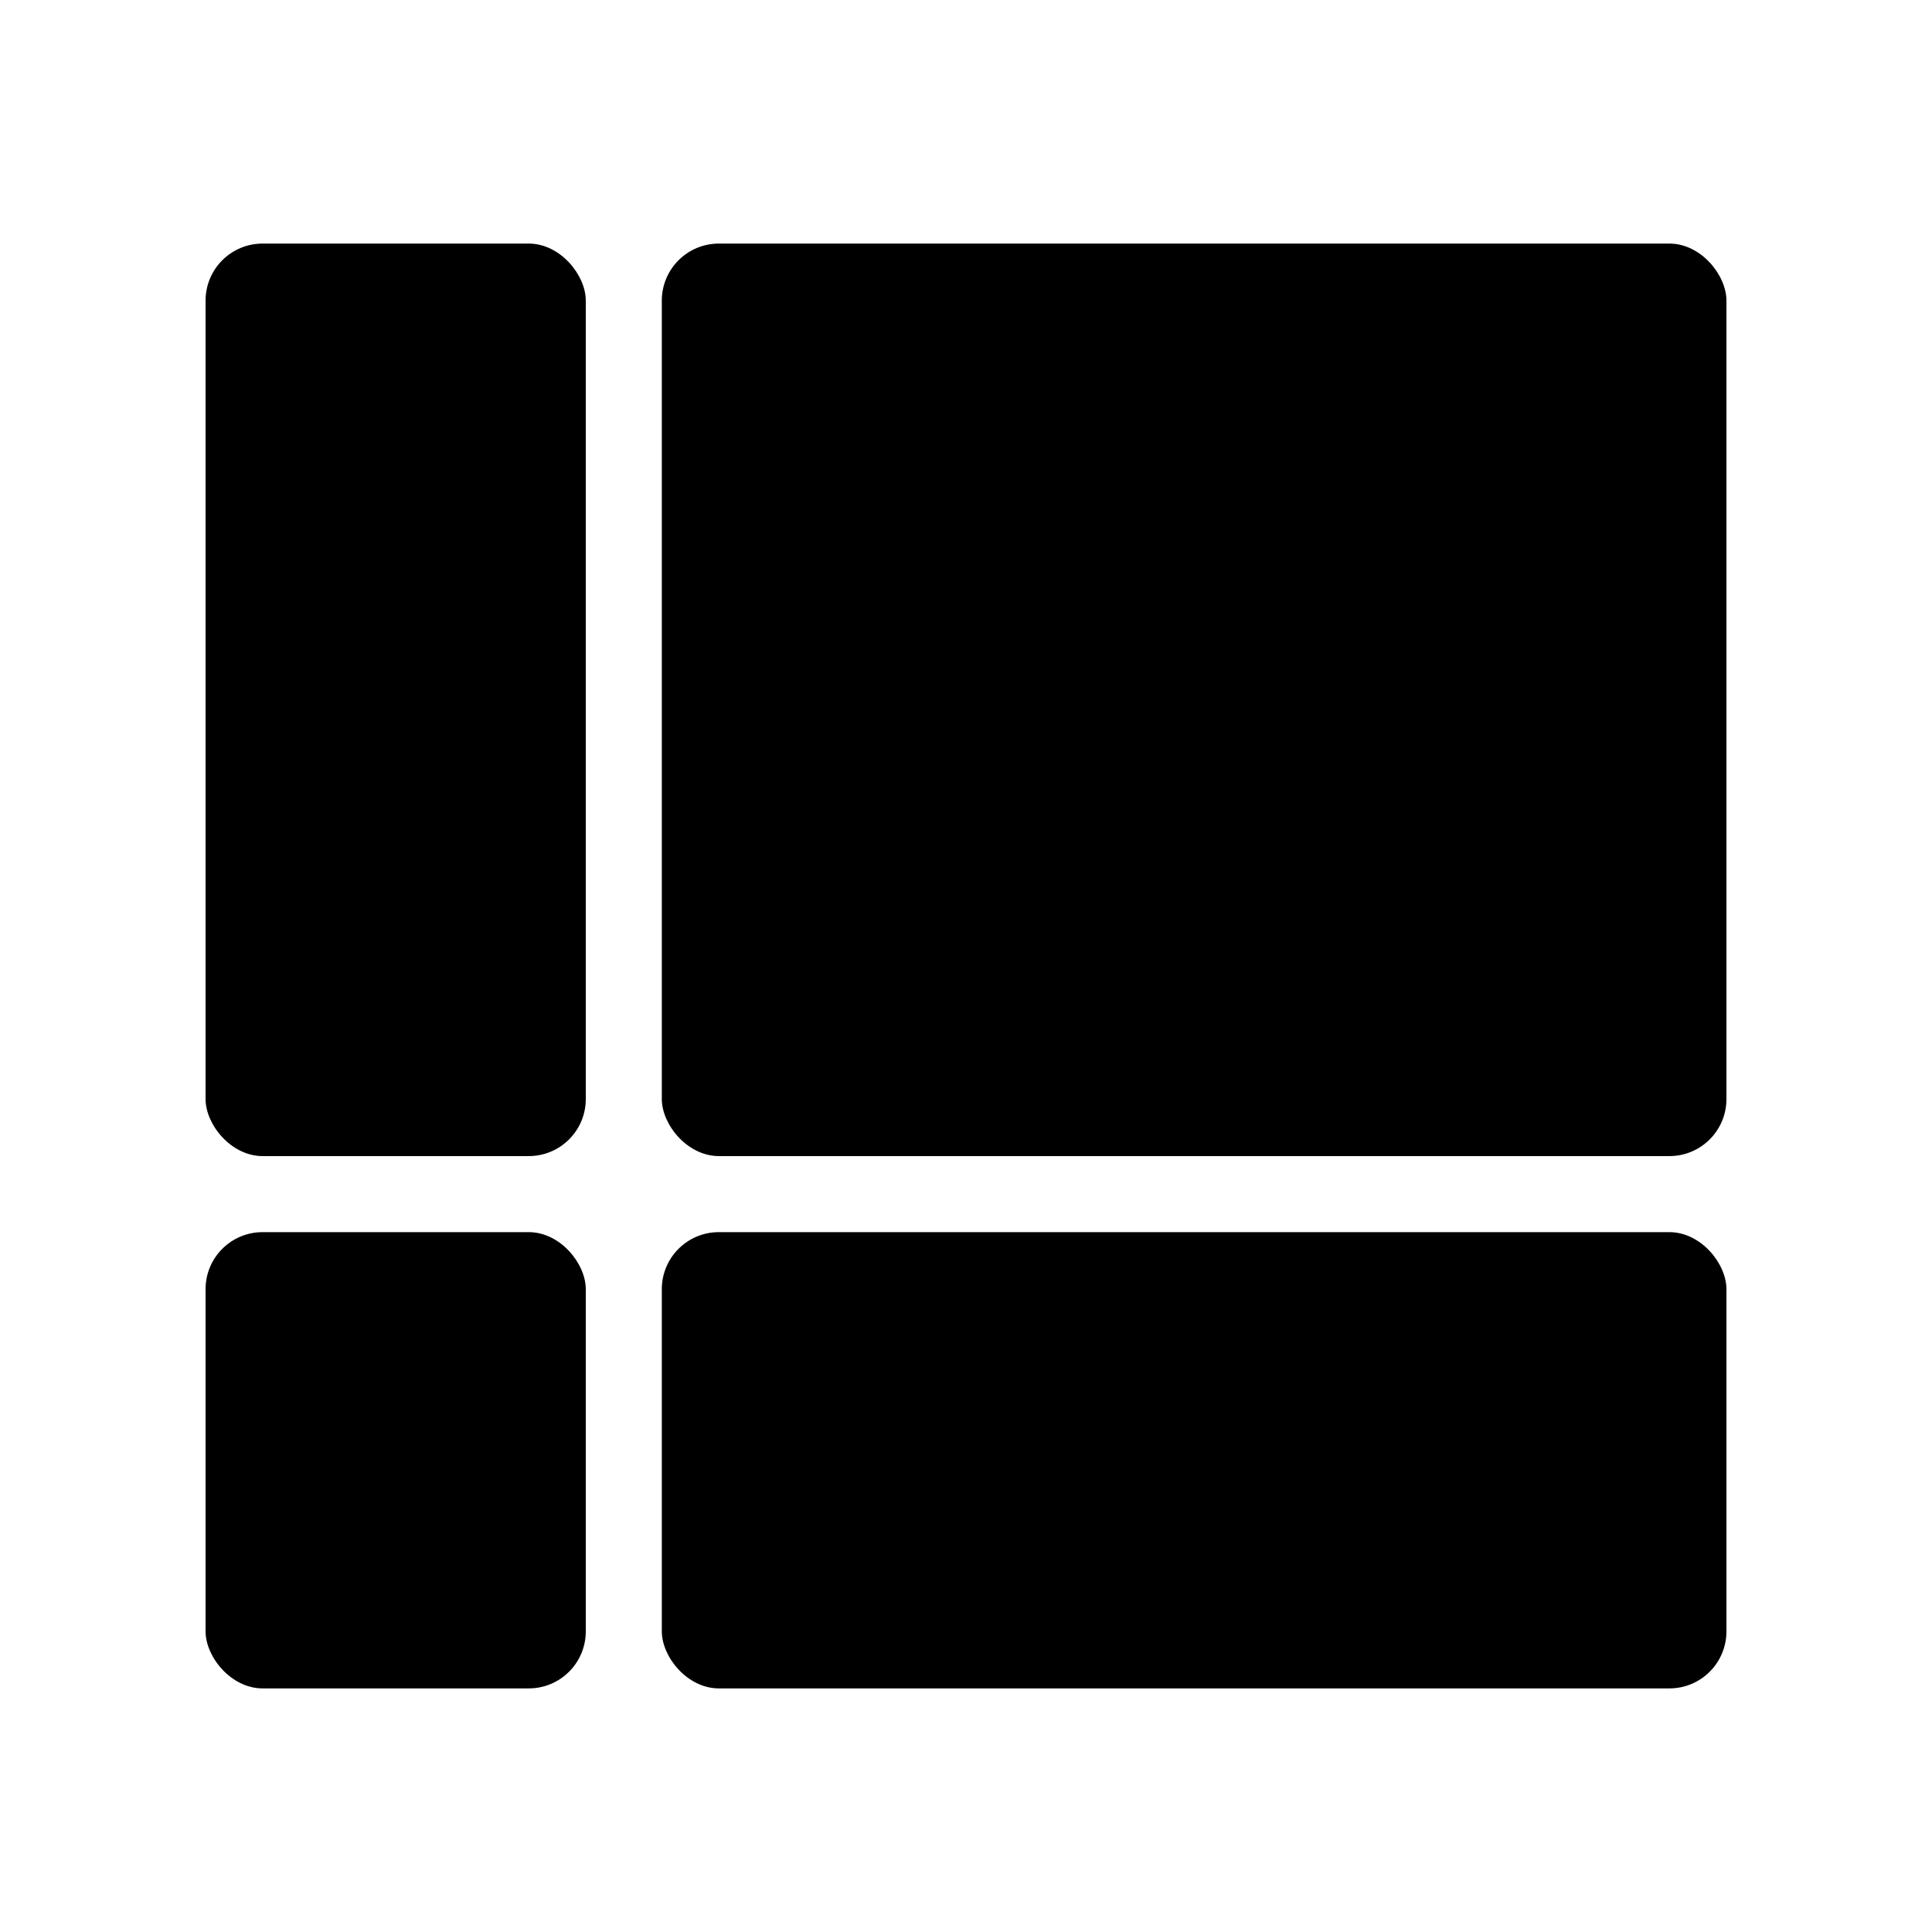
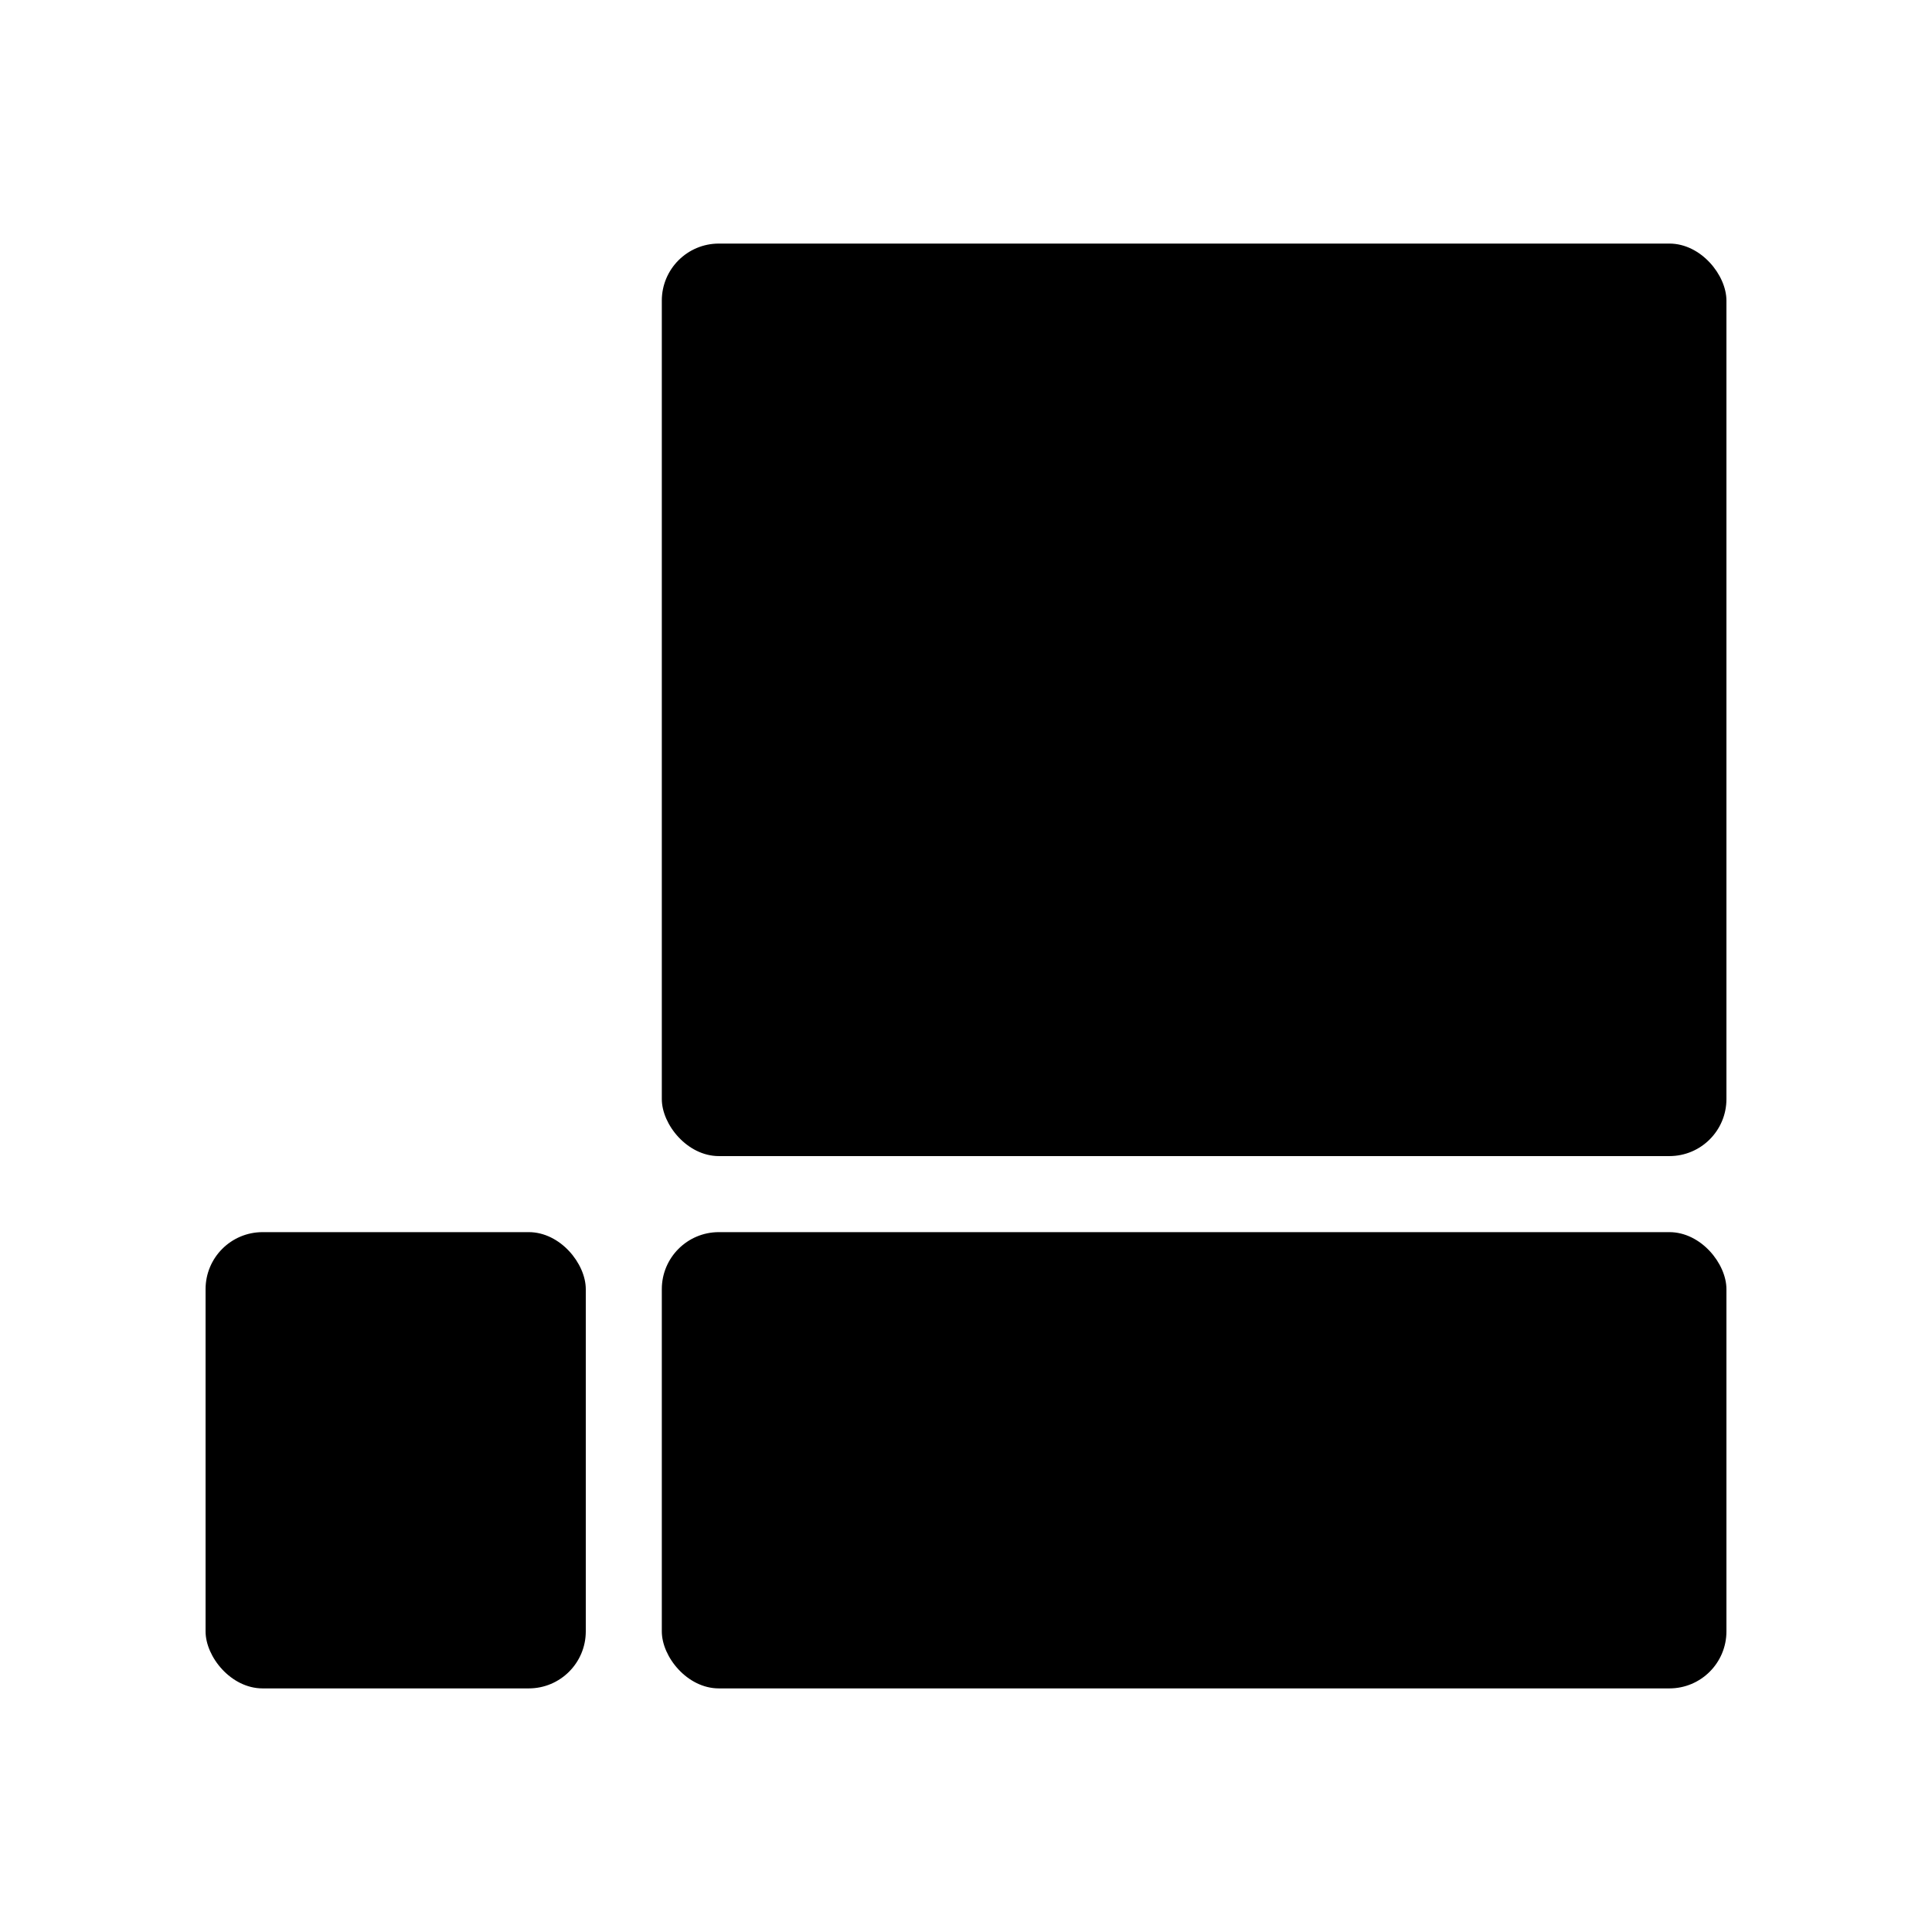
<svg xmlns="http://www.w3.org/2000/svg" fill="#000000" width="800px" height="800px" version="1.1" viewBox="144 144 512 512">
  <g>
-     <path d="m213.59 208.55h70.535c8.348 0 15.113 8.348 15.113 15.113v211.6c0 8.348-6.766 15.113-15.113 15.113h-70.535c-8.348 0-15.113-8.348-15.113-15.113v-211.6c0-8.348 6.766-15.113 15.113-15.113z" />
    <path d="m334.5 208.55h251.91c8.348 0 15.113 8.348 15.113 15.113v211.6c0 8.348-6.766 15.113-15.113 15.113h-251.91c-8.348 0-15.113-8.348-15.113-15.113v-211.6c0-8.348 6.766-15.113 15.113-15.113z" />
    <path d="m334.5 470.53h251.91c8.348 0 15.113 8.348 15.113 15.113v90.688c0 8.348-6.766 15.113-15.113 15.113h-251.91c-8.348 0-15.113-8.348-15.113-15.113v-90.688c0-8.348 6.766-15.113 15.113-15.113z" />
    <path d="m213.59 470.53h70.535c8.348 0 15.113 8.348 15.113 15.113v90.688c0 8.348-6.766 15.113-15.113 15.113h-70.535c-8.348 0-15.113-8.348-15.113-15.113v-90.688c0-8.348 6.766-15.113 15.113-15.113z" />
  </g>
</svg>